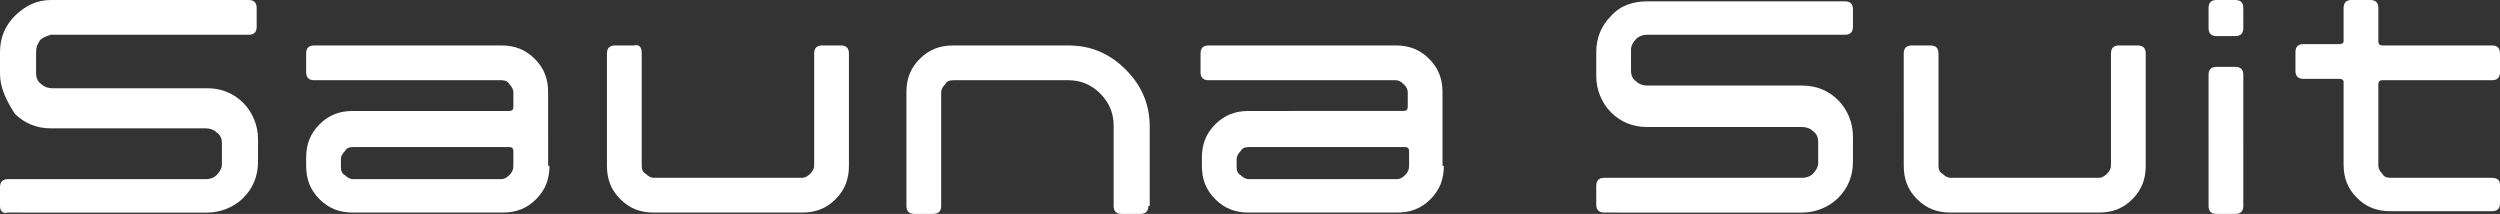
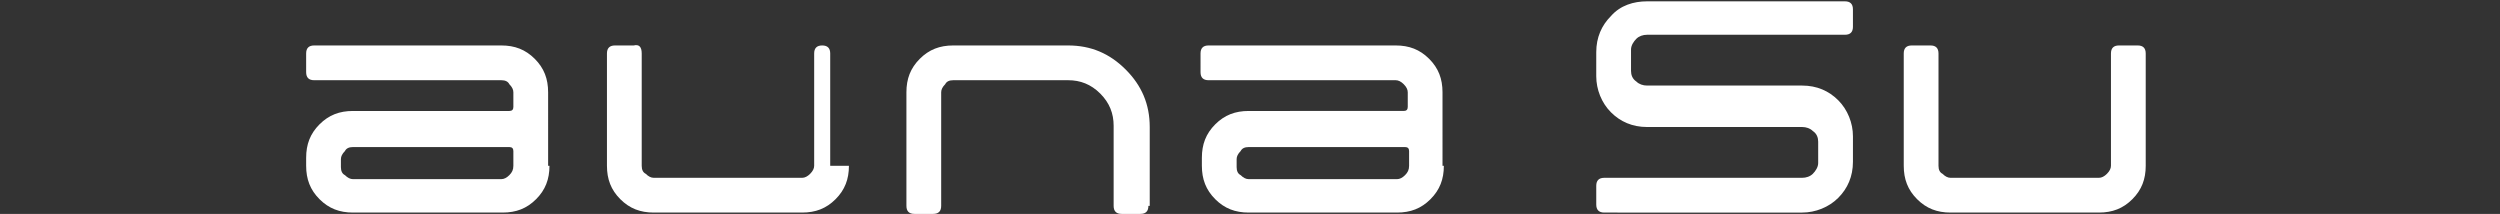
<svg xmlns="http://www.w3.org/2000/svg" version="1.1" id="レイヤー_1" x="0px" y="0px" viewBox="0 0 187 16" style="enable-background:new 0 0 187 16;" xml:space="preserve">
  <rect x="0" y="0" width="187" height="16" fill="#333333" stroke="none" />
  <style type="text/css">
	.st0{fill:#FFFFFF;}
</style>
  <g>
-     <path class="st0" d="M167.8,2.1c0,0.4-0.2,0.6-0.6,0.6h-1.4c-0.4,0-0.6-0.2-0.6-0.6V0.6c0-0.4,0.2-0.6,0.6-0.6h1.4   c0.4,0,0.6,0.2,0.6,0.6V2.1z M167.8,15.4c0,0.4-0.2,0.6-0.6,0.6h-1.4c-0.4,0-0.6-0.2-0.6-0.6V5.6c0-0.4,0.2-0.6,0.6-0.6h1.4   c0.4,0,0.6,0.2,0.6,0.6V15.4z" />
-     <path class="st0" d="M186.4,13.3h-7.6c-0.3,0-0.5-0.1-0.6-0.3c-0.2-0.2-0.3-0.4-0.3-0.6V6.3c0-0.2,0.1-0.3,0.3-0.3h8.2   c0.4,0,0.6-0.2,0.6-0.6V4c0-0.4-0.2-0.6-0.6-0.6h-8.2c-0.2,0-0.3-0.1-0.3-0.3V0.6c0-0.4-0.2-0.6-0.6-0.6h-1.4   c-0.4,0-0.6,0.2-0.6,0.6v2.5c0,0.1-0.1,0.2-0.3,0.2h-2.7c-0.4,0-0.6,0.2-0.6,0.6v1.4c0,0.4,0.2,0.6,0.6,0.6h2.7   c0.2,0,0.3,0.1,0.3,0.2v6.2c0,1,0.3,1.8,1,2.5c0.7,0.7,1.5,1,2.5,1h7.6c0.4,0,0.6-0.2,0.6-0.6v-1.4C187,13.5,186.8,13.3,186.4,13.3   " />
-     <path class="st0" d="M19.3,12.1c0,1.1-0.4,2-1.1,2.7c-0.7,0.7-1.7,1.1-2.7,1.1H0.6C0.2,16,0,15.8,0,15.4v-1.4   c0-0.4,0.2-0.6,0.6-0.6h14.8c0.3,0,0.6-0.1,0.8-0.3c0.2-0.2,0.4-0.5,0.4-0.8v-1.6c0-0.3-0.1-0.6-0.4-0.8c-0.2-0.2-0.5-0.3-0.8-0.3   H3.8c-1.1,0-2-0.4-2.7-1.1C0.4,7.4,0,6.5,0,5.5V3.9c0-1.1,0.4-2,1.1-2.7C1.9,0.4,2.8,0,3.8,0h14.8c0.4,0,0.6,0.2,0.6,0.6V2   c0,0.4-0.2,0.6-0.6,0.6H3.8C3.5,2.7,3.2,2.8,3,3C2.8,3.3,2.7,3.5,2.7,3.9v1.6c0,0.3,0.1,0.6,0.4,0.8c0.2,0.2,0.5,0.3,0.8,0.3h11.6   c1.1,0,2,0.4,2.7,1.1c0.7,0.7,1.1,1.7,1.1,2.7V12.1z" />
-     <path class="st0" d="M63.5,12.4c0,1-0.3,1.8-1,2.5c-0.7,0.7-1.5,1-2.5,1H48.9c-1,0-1.8-0.3-2.5-1c-0.7-0.7-1-1.5-1-2.5V4   c0-0.4,0.2-0.6,0.6-0.6h1.4C47.8,3.3,48,3.5,48,4v8.4c0,0.3,0.1,0.5,0.3,0.6c0.2,0.2,0.4,0.3,0.6,0.3H60c0.2,0,0.4-0.1,0.6-0.3   c0.2-0.2,0.3-0.4,0.3-0.6V4c0-0.4,0.2-0.6,0.6-0.6h1.4c0.4,0,0.6,0.2,0.6,0.6V12.4z" />
+     <path class="st0" d="M63.5,12.4c0,1-0.3,1.8-1,2.5c-0.7,0.7-1.5,1-2.5,1H48.9c-1,0-1.8-0.3-2.5-1c-0.7-0.7-1-1.5-1-2.5V4   c0-0.4,0.2-0.6,0.6-0.6h1.4C47.8,3.3,48,3.5,48,4v8.4c0,0.3,0.1,0.5,0.3,0.6c0.2,0.2,0.4,0.3,0.6,0.3H60c0.2,0,0.4-0.1,0.6-0.3   c0.2-0.2,0.3-0.4,0.3-0.6V4c0-0.4,0.2-0.6,0.6-0.6c0.4,0,0.6,0.2,0.6,0.6V12.4z" />
    <path class="st0" d="M85.9,15.4c0,0.4-0.2,0.6-0.6,0.6h-1.4c-0.4,0-0.6-0.2-0.6-0.6V9.4c0-0.9-0.3-1.7-1-2.4c-0.7-0.7-1.5-1-2.4-1   h-8.6c-0.3,0-0.5,0.1-0.6,0.3c-0.2,0.2-0.3,0.4-0.3,0.6v8.5c0,0.4-0.2,0.6-0.6,0.6h-1.4c-0.4,0-0.6-0.2-0.6-0.6V6.9   c0-1,0.3-1.8,1-2.5c0.7-0.7,1.5-1,2.5-1h8.6c1.7,0,3.1,0.6,4.3,1.8c1.2,1.2,1.8,2.6,1.8,4.3V15.4z" />
    <path class="st0" d="M138.6,12.1c0,1.1-0.4,2-1.1,2.7c-0.7,0.7-1.7,1.1-2.7,1.1H120c-0.4,0-0.6-0.2-0.6-0.6v-1.4   c0-0.4,0.2-0.6,0.6-0.6h14.8c0.3,0,0.6-0.1,0.8-0.3c0.2-0.2,0.4-0.5,0.4-0.8v-1.6c0-0.3-0.1-0.6-0.4-0.8c-0.2-0.2-0.5-0.3-0.8-0.3   h-11.6c-1.1,0-2-0.4-2.7-1.1c-0.7-0.7-1.1-1.7-1.1-2.7V3.9c0-1.1,0.4-2,1.1-2.7c0.7-0.8,1.7-1.1,2.7-1.1H138c0.4,0,0.6,0.2,0.6,0.6   V2c0,0.4-0.2,0.6-0.6,0.6h-14.8c-0.3,0-0.6,0.1-0.8,0.3c-0.2,0.2-0.4,0.5-0.4,0.8v1.6c0,0.3,0.1,0.6,0.4,0.8   c0.2,0.2,0.5,0.3,0.8,0.3h11.6c1.1,0,2,0.4,2.7,1.1c0.7,0.7,1.1,1.7,1.1,2.7V12.1z" />
    <path class="st0" d="M160.5,12.4c0,1-0.3,1.8-1,2.5c-0.7,0.7-1.5,1-2.5,1h-11.1c-1,0-1.8-0.3-2.5-1c-0.7-0.7-1-1.5-1-2.5V4   c0-0.4,0.2-0.6,0.6-0.6h1.4c0.4,0,0.6,0.2,0.6,0.6v8.4c0,0.3,0.1,0.5,0.3,0.6c0.2,0.2,0.4,0.3,0.6,0.3H157c0.2,0,0.4-0.1,0.6-0.3   c0.2-0.2,0.3-0.4,0.3-0.6V4c0-0.4,0.2-0.6,0.6-0.6h1.4c0.4,0,0.6,0.2,0.6,0.6V12.4z" />
    <path class="st0" d="M41.1,12.4c0,1-0.3,1.8-1,2.5c-0.7,0.7-1.5,1-2.5,1H26.4c-1,0-1.8-0.3-2.5-1c-0.7-0.7-1-1.5-1-2.5v-0.6   c0-1,0.3-1.8,1-2.5c0.7-0.7,1.5-1,2.5-1h11.7c0.2,0,0.3-0.1,0.3-0.3V6.9c0-0.2-0.1-0.4-0.3-0.6C38,6.1,37.8,6,37.5,6h-14   c-0.4,0-0.6-0.2-0.6-0.6V4c0-0.4,0.2-0.6,0.6-0.6h14c1,0,1.8,0.3,2.5,1c0.7,0.7,1,1.5,1,2.5V12.4z M38.4,12.4v-1.1   c0-0.2-0.1-0.3-0.3-0.3H26.4c-0.3,0-0.5,0.1-0.6,0.3c-0.2,0.2-0.3,0.4-0.3,0.6v0.6c0,0.3,0.1,0.5,0.3,0.6c0.2,0.2,0.4,0.3,0.6,0.3   h11.1c0.2,0,0.4-0.1,0.6-0.3C38.3,12.9,38.4,12.7,38.4,12.4" />
    <path class="st0" d="M108,12.4c0,1-0.3,1.8-1,2.5c-0.7,0.7-1.5,1-2.5,1H93.4c-1,0-1.8-0.3-2.5-1c-0.7-0.7-1-1.5-1-2.5v-0.6   c0-1,0.3-1.8,1-2.5c0.7-0.7,1.5-1,2.5-1H105c0.2,0,0.3-0.1,0.3-0.3V6.9c0-0.2-0.1-0.4-0.3-0.6c-0.2-0.2-0.4-0.3-0.6-0.3h-14   c-0.4,0-0.6-0.2-0.6-0.6V4c0-0.4,0.2-0.6,0.6-0.6h14c1,0,1.8,0.3,2.5,1s1,1.5,1,2.5V12.4z M105.4,12.4v-1.1c0-0.2-0.1-0.3-0.3-0.3   H93.4c-0.3,0-0.5,0.1-0.6,0.3c-0.2,0.2-0.3,0.4-0.3,0.6v0.6c0,0.3,0.1,0.5,0.3,0.6c0.2,0.2,0.4,0.3,0.6,0.3h11.1   c0.2,0,0.4-0.1,0.6-0.3C105.3,12.9,105.4,12.7,105.4,12.4" />
  </g>
</svg>